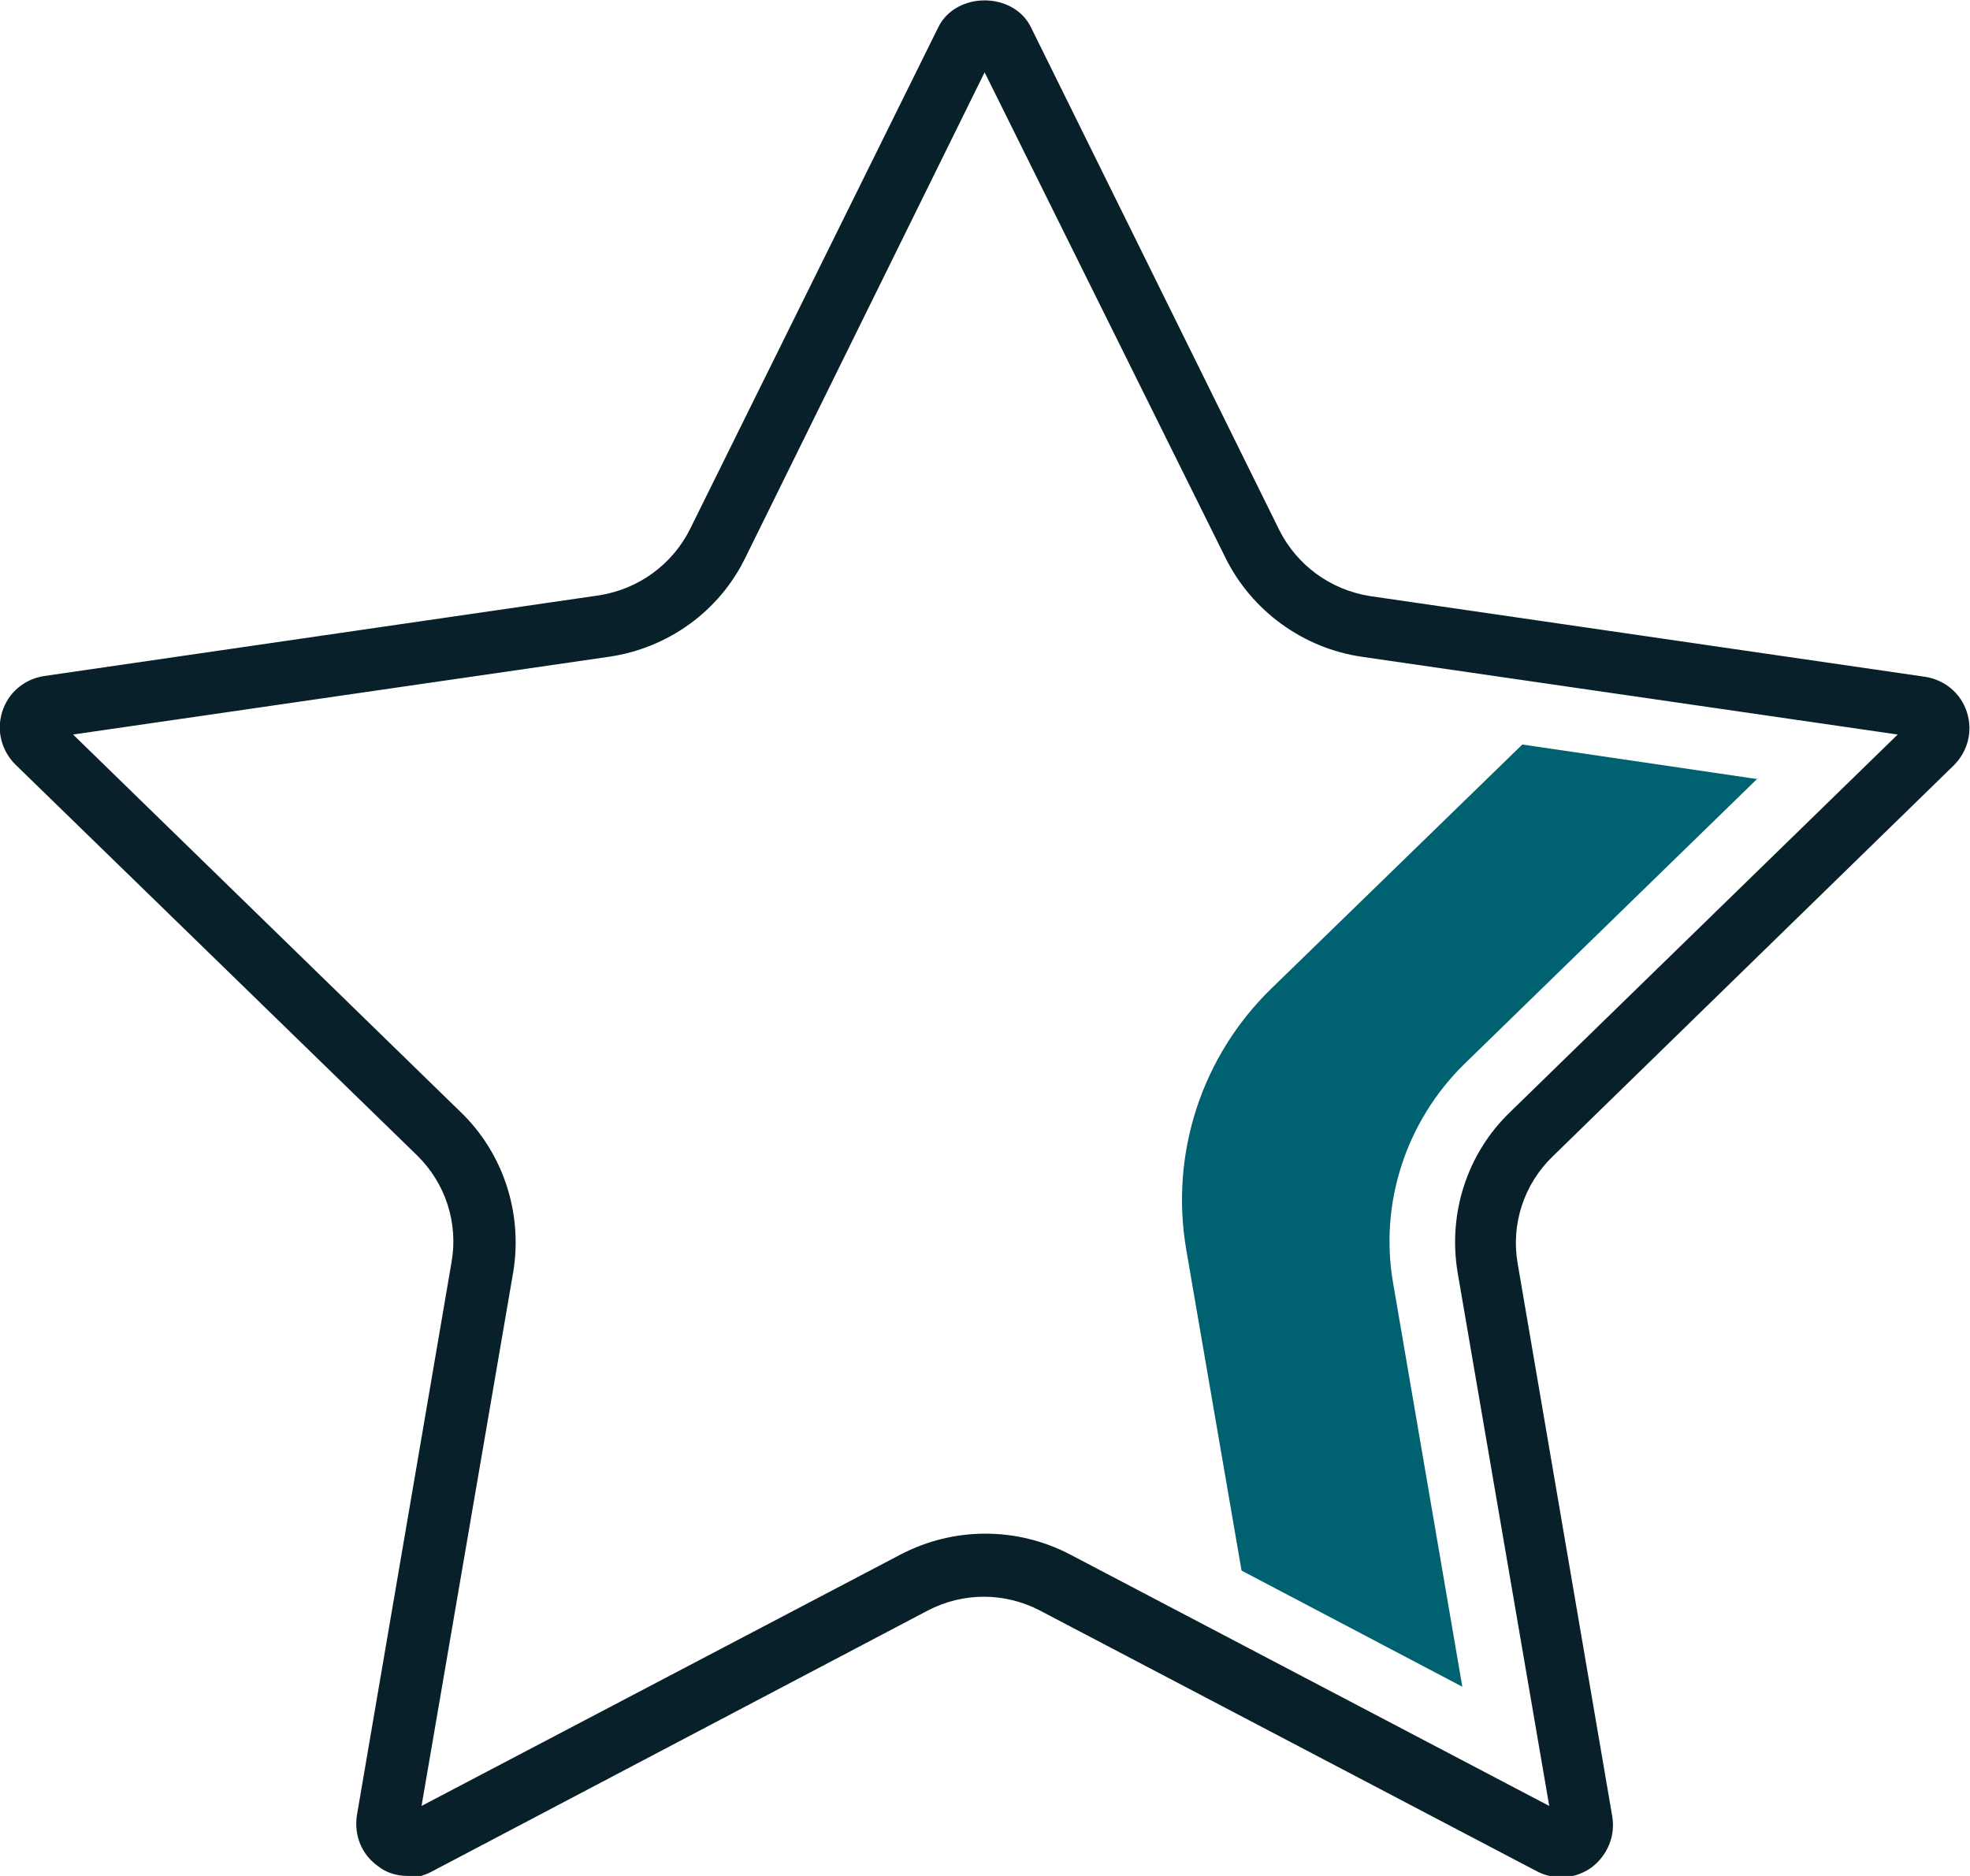
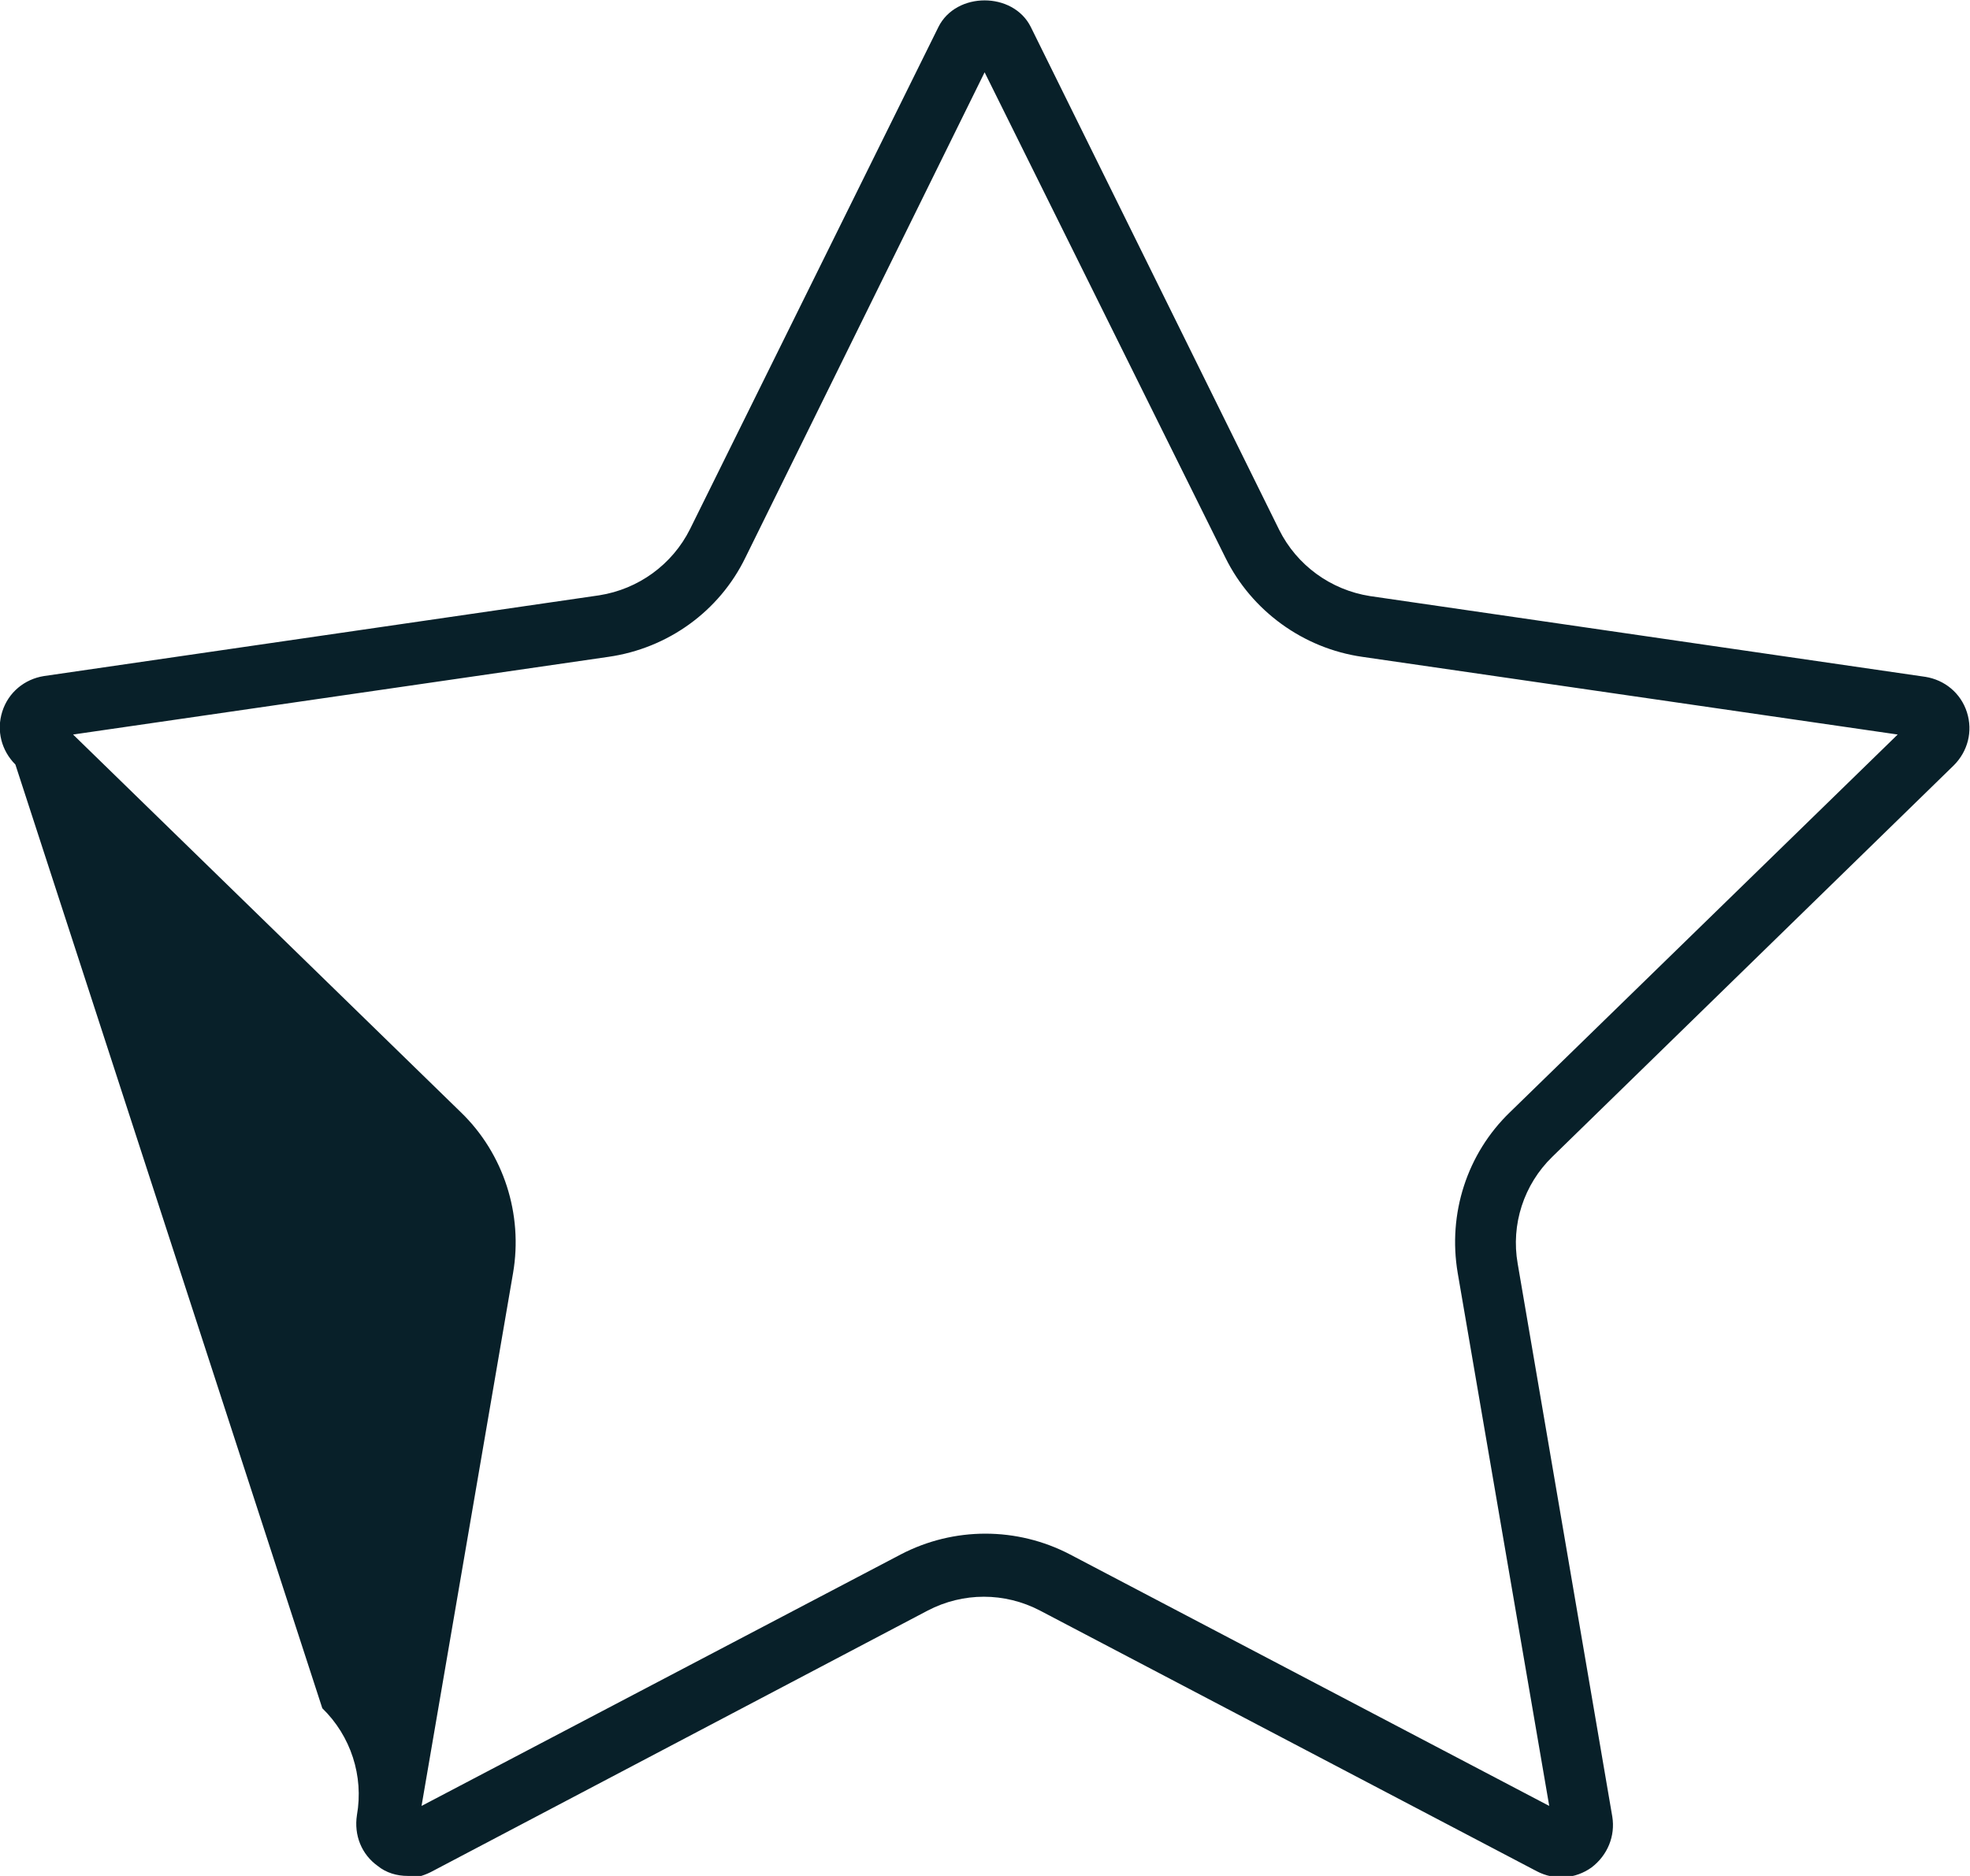
<svg xmlns="http://www.w3.org/2000/svg" id="Layer_2" viewBox="0 0 25.61 24.39">
  <defs>
    <style>.cls-1{fill:#082029;}.cls-2{fill:#006170;}</style>
  </defs>
  <g id="Layer_1-2">
-     <path class="cls-1" d="m5.3,24.39c-.14,0-.28-.04-.39-.13-.21-.15-.31-.4-.27-.66l1.23-7.19c.09-.51-.08-1.03-.45-1.39L.2,9.94c-.18-.18-.25-.44-.17-.69.08-.25.29-.42.54-.46l7.22-1.05c.51-.08.95-.4,1.18-.86L12.2.35c.23-.46.97-.46,1.2,0l3.23,6.54c.23.46.67.78,1.18.86l7.22,1.05c.25.04.46.21.54.46.08.25.01.51-.17.69l-5.22,5.09c-.37.36-.54.88-.45,1.39l1.23,7.19c.04.25-.06.5-.27.66-.21.15-.48.17-.71.05l-6.46-3.39c-.46-.24-1-.24-1.46,0l-6.46,3.4c-.1.05-.21.08-.31.08ZM.95,9.55l5.04,4.91c.56.54.81,1.33.68,2.09l-1.19,6.93,6.23-3.27c.69-.36,1.51-.36,2.2,0l6.23,3.27-1.19-6.93c-.13-.77.12-1.55.68-2.09l5.04-4.91-6.96-1.01c-.77-.11-1.44-.6-1.78-1.29L12.8.94l-3.11,6.31c-.34.7-1.01,1.18-1.78,1.29l-6.96,1.01Zm23.97.04h0,0Z" />
-     <path class="cls-2" d="m22.85,10.13l-3.06-.45-3.27,3.18c-.9.88-1.31,2.14-1.1,3.38l.72,4.18,2.87,1.51-.9-5.25c-.18-1.04.17-2.1.92-2.84l3.82-3.72Z" />
+     <path class="cls-1" d="m5.3,24.39c-.14,0-.28-.04-.39-.13-.21-.15-.31-.4-.27-.66c.09-.51-.08-1.03-.45-1.39L.2,9.94c-.18-.18-.25-.44-.17-.69.08-.25.29-.42.54-.46l7.22-1.05c.51-.08.95-.4,1.18-.86L12.2.35c.23-.46.97-.46,1.2,0l3.23,6.54c.23.46.67.78,1.18.86l7.22,1.05c.25.04.46.21.54.46.08.25.01.51-.17.69l-5.22,5.09c-.37.36-.54.88-.45,1.39l1.23,7.19c.04.25-.06.5-.27.66-.21.15-.48.17-.71.05l-6.46-3.39c-.46-.24-1-.24-1.46,0l-6.46,3.4c-.1.05-.21.08-.31.08ZM.95,9.55l5.04,4.91c.56.54.81,1.33.68,2.09l-1.19,6.93,6.23-3.27c.69-.36,1.51-.36,2.2,0l6.23,3.27-1.19-6.93c-.13-.77.12-1.55.68-2.09l5.04-4.91-6.96-1.01c-.77-.11-1.44-.6-1.78-1.29L12.8.94l-3.11,6.31c-.34.7-1.01,1.18-1.78,1.29l-6.96,1.01Zm23.97.04h0,0Z" />
  </g>
</svg>